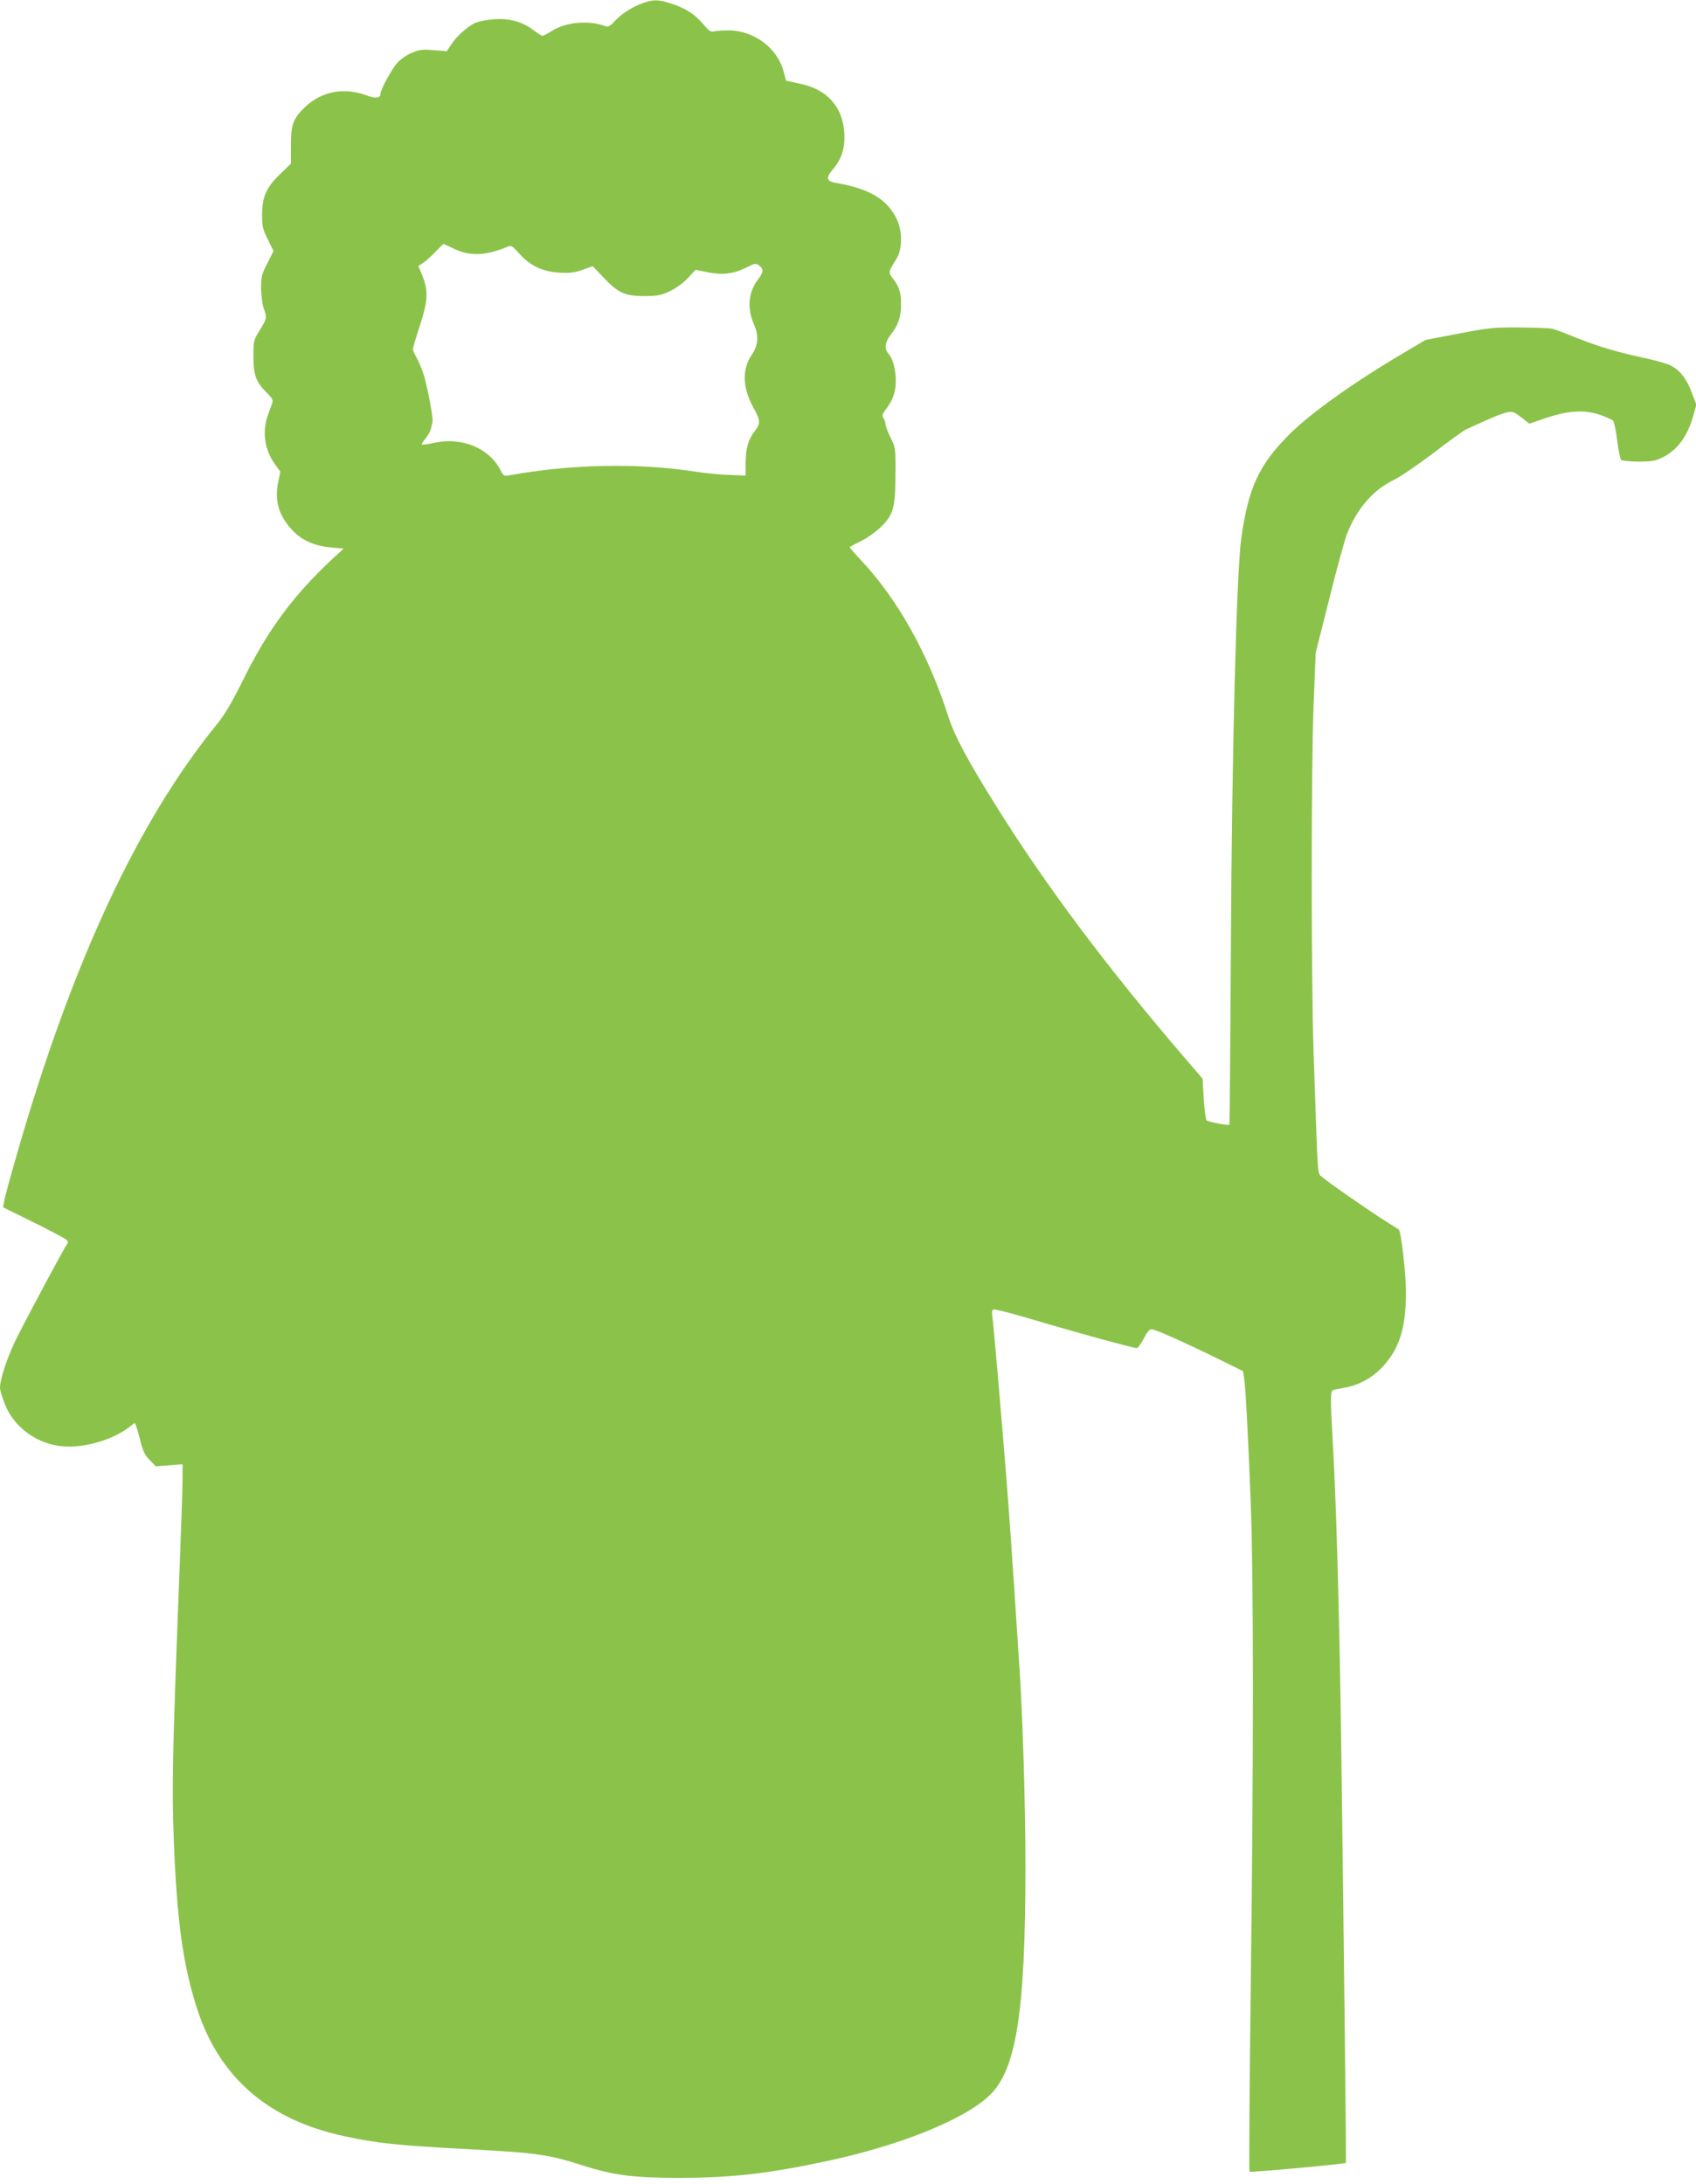
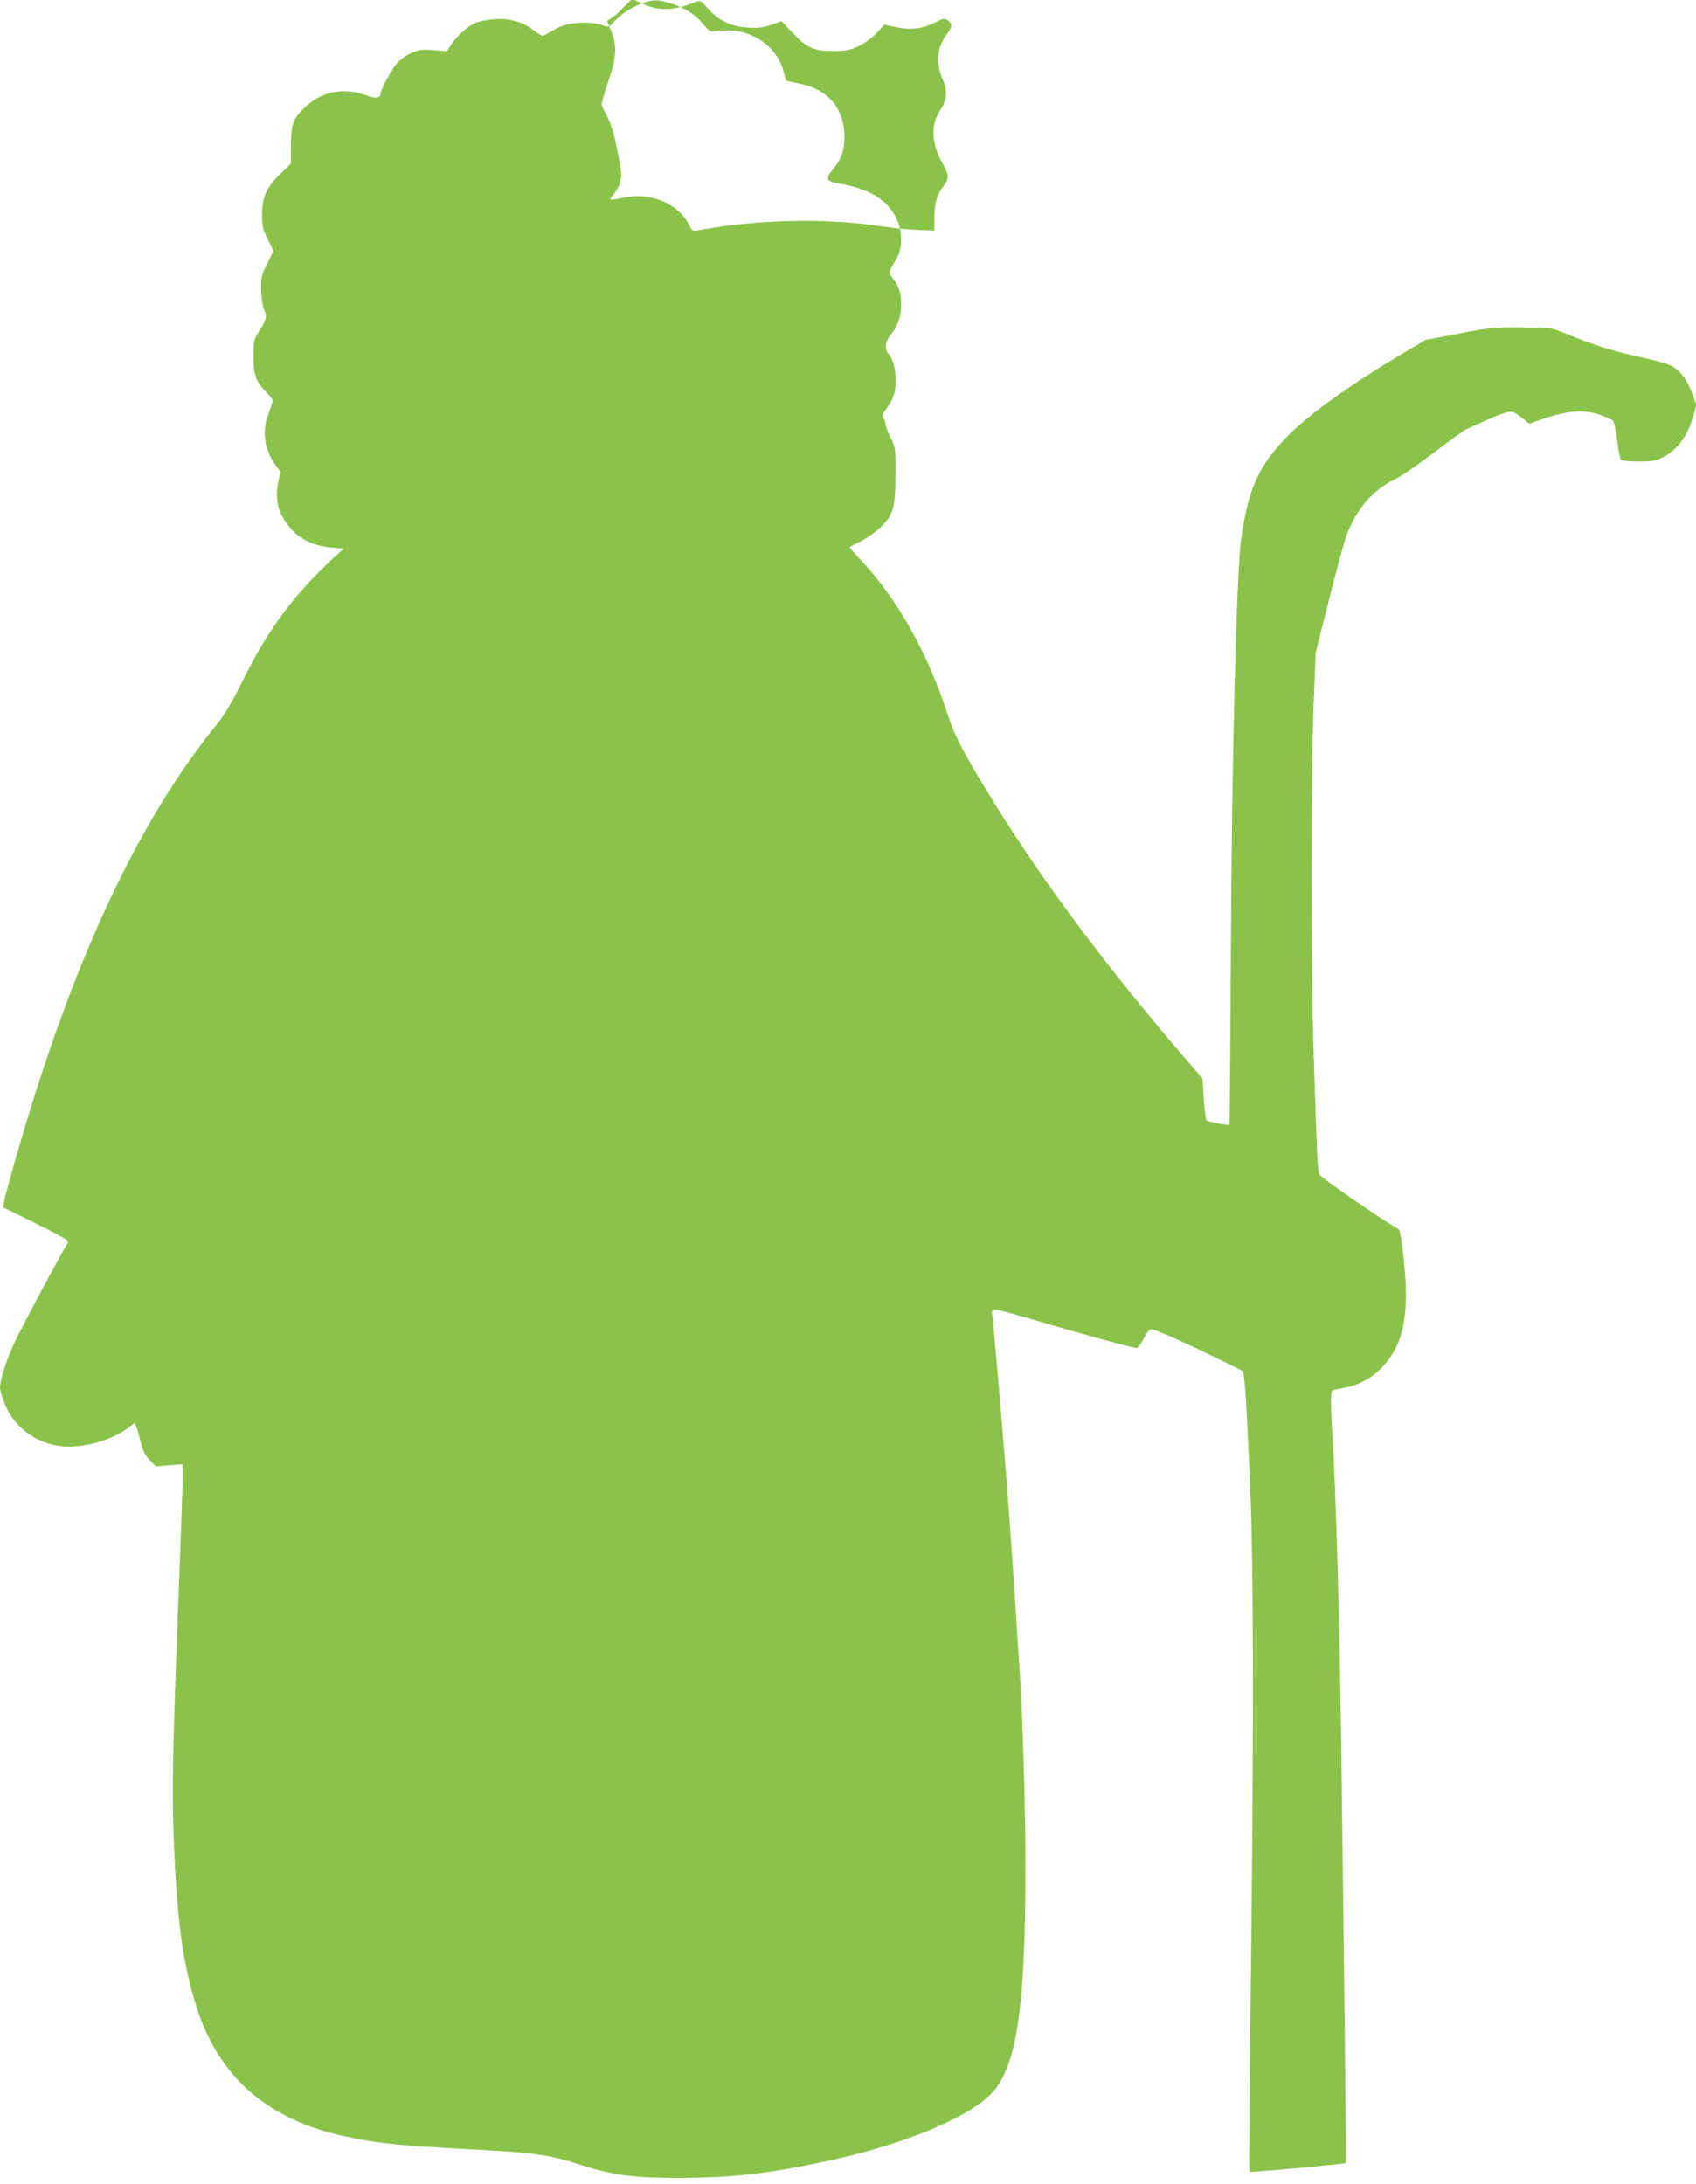
<svg xmlns="http://www.w3.org/2000/svg" version="1.0" width="994pt" height="1280pt" viewBox="0 0 994 1280" preserveAspectRatio="xMidYMid meet">
  <g transform="translate(0,1280) scale(0.1,-0.1)" fill="#8bc34a" stroke="none">
-     <path d="M3763 12780 c-61 -22 -127 -65 -166 -110 -20 -21 -34 -29 -45 -25 -95 38 -231 27 -314 -24 -27 -17 -53 -31 -59 -31 -5 0 -29 16 -55 35 -63 48 -140 69 -229 62 -39 -3 -87 -12 -107 -20 -45 -19 -113 -80 -145 -130 l-24 -37 -77 6 c-67 6 -84 3 -130 -16 -28 -12 -67 -39 -85 -60 -30 -33 -97 -156 -97 -179 0 -25 -28 -30 -76 -12 -136 52 -268 27 -367 -67 -69 -66 -82 -102 -82 -224 l0 -107 -66 -64 c-80 -77 -104 -134 -103 -243 0 -61 5 -81 34 -138 l33 -67 -36 -72 c-34 -65 -37 -80 -37 -147 1 -41 7 -93 15 -115 20 -56 20 -60 -22 -129 -37 -59 -38 -64 -38 -156 0 -108 16 -151 81 -214 25 -24 35 -41 31 -53 -3 -10 -15 -43 -26 -73 -36 -98 -21 -205 40 -290 l32 -44 -13 -63 c-21 -110 3 -193 82 -279 54 -59 130 -93 225 -102 l77 -7 -60 -55 c-232 -215 -385 -421 -532 -720 -62 -125 -104 -196 -147 -250 -467 -570 -856 -1407 -1180 -2538 -36 -125 -68 -243 -71 -262 l-6 -35 182 -90 c100 -49 186 -96 192 -102 7 -9 7 -17 0 -26 -13 -15 -195 -353 -286 -532 -57 -109 -107 -256 -106 -310 0 -11 12 -51 27 -90 52 -138 190 -239 343 -251 125 -10 287 37 385 111 l35 27 9 -23 c5 -13 17 -55 26 -93 14 -51 26 -77 53 -103 l35 -36 79 6 78 6 0 -82 c0 -45 -7 -253 -15 -462 -45 -1167 -49 -1339 -36 -1674 19 -471 55 -722 137 -976 132 -402 418 -649 864 -744 194 -42 316 -54 730 -76 395 -21 466 -31 665 -95 182 -58 299 -73 570 -73 300 1 510 24 845 95 435 91 820 245 970 389 157 150 210 492 210 1346 0 353 -17 896 -35 1158 -3 44 -17 251 -30 460 -14 209 -34 493 -45 630 -33 414 -79 948 -85 978 -3 18 0 30 9 33 8 3 112 -24 233 -60 251 -75 584 -166 605 -166 7 0 26 25 41 55 19 38 33 55 46 55 22 0 188 -74 396 -176 l140 -69 7 -45 c9 -60 25 -377 39 -745 16 -448 16 -1482 0 -2758 -8 -625 -11 -1140 -8 -1144 6 -5 557 45 565 52 3 2 -11 1231 -28 2499 -10 727 -30 1417 -50 1748 -13 221 -13 278 3 282 6 2 38 8 69 14 86 16 163 59 222 123 98 106 136 227 136 436 0 107 -28 356 -42 368 -2 1 -34 22 -73 46 -90 56 -348 235 -378 263 -27 25 -22 -37 -48 721 -15 439 -15 1675 0 2050 l12 300 80 317 c43 175 91 348 105 383 59 147 151 253 274 313 41 20 146 93 235 160 88 68 174 130 190 137 268 121 256 118 320 70 l48 -38 96 33 c131 44 225 50 315 20 36 -12 72 -28 79 -35 7 -7 18 -59 25 -116 7 -57 17 -108 23 -114 5 -5 51 -10 102 -10 75 0 100 4 138 23 90 44 149 124 184 249 l17 62 -27 71 c-32 85 -74 136 -130 161 -22 10 -94 30 -160 44 -153 33 -263 66 -395 119 -58 24 -117 46 -131 49 -14 4 -100 7 -191 8 -152 1 -179 -1 -359 -36 l-194 -37 -120 -71 c-294 -173 -549 -354 -678 -482 -177 -177 -240 -311 -282 -607 -28 -198 -56 -1286 -61 -2402 -3 -566 -7 -1032 -9 -1036 -4 -7 -115 13 -133 24 -5 3 -13 60 -17 125 l-7 120 -106 123 c-458 534 -820 1018 -1109 1483 -166 266 -238 402 -273 510 -118 369 -296 689 -511 919 -38 40 -69 76 -69 79 0 2 30 19 68 37 38 19 89 56 119 86 70 69 81 113 81 310 1 148 0 153 -29 210 -16 33 -29 67 -29 77 0 9 -5 26 -12 36 -10 16 -7 25 16 55 41 55 56 99 56 168 -1 67 -18 128 -44 157 -24 27 -19 68 14 109 43 54 61 105 61 175 1 70 -11 107 -48 155 -28 37 -28 35 22 117 34 56 35 159 1 230 -55 116 -159 179 -351 212 -63 10 -68 29 -21 84 50 59 70 125 64 213 -10 153 -103 254 -262 286 l-79 17 -14 52 c-35 138 -171 241 -321 243 -38 0 -78 -3 -89 -6 -16 -5 -30 4 -63 44 -50 59 -106 94 -192 121 -76 23 -98 23 -165 -1z m-1106 -1436 c93 -46 185 -44 310 7 31 13 32 12 78 -39 63 -70 135 -104 234 -110 60 -3 89 0 136 17 l59 21 61 -64 c86 -92 128 -111 240 -111 78 0 98 4 150 28 36 17 79 48 106 77 l46 49 73 -15 c85 -17 151 -9 228 30 45 23 51 24 71 10 27 -20 27 -38 -4 -78 -60 -78 -68 -172 -25 -270 28 -61 23 -121 -13 -174 -59 -85 -56 -192 8 -310 42 -75 43 -93 9 -138 -39 -50 -53 -100 -54 -185 l0 -76 -102 4 c-57 2 -143 11 -193 19 -331 52 -736 44 -1092 -22 -29 -5 -33 -3 -51 33 -65 126 -223 192 -381 159 -41 -9 -77 -14 -79 -11 -2 2 7 18 22 35 14 18 29 44 32 58 3 15 7 32 9 39 6 19 -33 224 -55 287 -11 33 -29 75 -40 93 -11 19 -20 40 -20 47 0 8 18 68 40 135 48 145 51 207 16 294 l-24 58 26 17 c15 9 47 38 72 64 25 26 47 47 49 48 2 0 28 -12 58 -26z" />
+     <path d="M3763 12780 c-61 -22 -127 -65 -166 -110 -20 -21 -34 -29 -45 -25 -95 38 -231 27 -314 -24 -27 -17 -53 -31 -59 -31 -5 0 -29 16 -55 35 -63 48 -140 69 -229 62 -39 -3 -87 -12 -107 -20 -45 -19 -113 -80 -145 -130 l-24 -37 -77 6 c-67 6 -84 3 -130 -16 -28 -12 -67 -39 -85 -60 -30 -33 -97 -156 -97 -179 0 -25 -28 -30 -76 -12 -136 52 -268 27 -367 -67 -69 -66 -82 -102 -82 -224 l0 -107 -66 -64 c-80 -77 -104 -134 -103 -243 0 -61 5 -81 34 -138 l33 -67 -36 -72 c-34 -65 -37 -80 -37 -147 1 -41 7 -93 15 -115 20 -56 20 -60 -22 -129 -37 -59 -38 -64 -38 -156 0 -108 16 -151 81 -214 25 -24 35 -41 31 -53 -3 -10 -15 -43 -26 -73 -36 -98 -21 -205 40 -290 l32 -44 -13 -63 c-21 -110 3 -193 82 -279 54 -59 130 -93 225 -102 l77 -7 -60 -55 c-232 -215 -385 -421 -532 -720 -62 -125 -104 -196 -147 -250 -467 -570 -856 -1407 -1180 -2538 -36 -125 -68 -243 -71 -262 l-6 -35 182 -90 c100 -49 186 -96 192 -102 7 -9 7 -17 0 -26 -13 -15 -195 -353 -286 -532 -57 -109 -107 -256 -106 -310 0 -11 12 -51 27 -90 52 -138 190 -239 343 -251 125 -10 287 37 385 111 l35 27 9 -23 c5 -13 17 -55 26 -93 14 -51 26 -77 53 -103 l35 -36 79 6 78 6 0 -82 c0 -45 -7 -253 -15 -462 -45 -1167 -49 -1339 -36 -1674 19 -471 55 -722 137 -976 132 -402 418 -649 864 -744 194 -42 316 -54 730 -76 395 -21 466 -31 665 -95 182 -58 299 -73 570 -73 300 1 510 24 845 95 435 91 820 245 970 389 157 150 210 492 210 1346 0 353 -17 896 -35 1158 -3 44 -17 251 -30 460 -14 209 -34 493 -45 630 -33 414 -79 948 -85 978 -3 18 0 30 9 33 8 3 112 -24 233 -60 251 -75 584 -166 605 -166 7 0 26 25 41 55 19 38 33 55 46 55 22 0 188 -74 396 -176 l140 -69 7 -45 c9 -60 25 -377 39 -745 16 -448 16 -1482 0 -2758 -8 -625 -11 -1140 -8 -1144 6 -5 557 45 565 52 3 2 -11 1231 -28 2499 -10 727 -30 1417 -50 1748 -13 221 -13 278 3 282 6 2 38 8 69 14 86 16 163 59 222 123 98 106 136 227 136 436 0 107 -28 356 -42 368 -2 1 -34 22 -73 46 -90 56 -348 235 -378 263 -27 25 -22 -37 -48 721 -15 439 -15 1675 0 2050 l12 300 80 317 c43 175 91 348 105 383 59 147 151 253 274 313 41 20 146 93 235 160 88 68 174 130 190 137 268 121 256 118 320 70 l48 -38 96 33 c131 44 225 50 315 20 36 -12 72 -28 79 -35 7 -7 18 -59 25 -116 7 -57 17 -108 23 -114 5 -5 51 -10 102 -10 75 0 100 4 138 23 90 44 149 124 184 249 l17 62 -27 71 c-32 85 -74 136 -130 161 -22 10 -94 30 -160 44 -153 33 -263 66 -395 119 -58 24 -117 46 -131 49 -14 4 -100 7 -191 8 -152 1 -179 -1 -359 -36 l-194 -37 -120 -71 c-294 -173 -549 -354 -678 -482 -177 -177 -240 -311 -282 -607 -28 -198 -56 -1286 -61 -2402 -3 -566 -7 -1032 -9 -1036 -4 -7 -115 13 -133 24 -5 3 -13 60 -17 125 l-7 120 -106 123 c-458 534 -820 1018 -1109 1483 -166 266 -238 402 -273 510 -118 369 -296 689 -511 919 -38 40 -69 76 -69 79 0 2 30 19 68 37 38 19 89 56 119 86 70 69 81 113 81 310 1 148 0 153 -29 210 -16 33 -29 67 -29 77 0 9 -5 26 -12 36 -10 16 -7 25 16 55 41 55 56 99 56 168 -1 67 -18 128 -44 157 -24 27 -19 68 14 109 43 54 61 105 61 175 1 70 -11 107 -48 155 -28 37 -28 35 22 117 34 56 35 159 1 230 -55 116 -159 179 -351 212 -63 10 -68 29 -21 84 50 59 70 125 64 213 -10 153 -103 254 -262 286 l-79 17 -14 52 c-35 138 -171 241 -321 243 -38 0 -78 -3 -89 -6 -16 -5 -30 4 -63 44 -50 59 -106 94 -192 121 -76 23 -98 23 -165 -1z c93 -46 185 -44 310 7 31 13 32 12 78 -39 63 -70 135 -104 234 -110 60 -3 89 0 136 17 l59 21 61 -64 c86 -92 128 -111 240 -111 78 0 98 4 150 28 36 17 79 48 106 77 l46 49 73 -15 c85 -17 151 -9 228 30 45 23 51 24 71 10 27 -20 27 -38 -4 -78 -60 -78 -68 -172 -25 -270 28 -61 23 -121 -13 -174 -59 -85 -56 -192 8 -310 42 -75 43 -93 9 -138 -39 -50 -53 -100 -54 -185 l0 -76 -102 4 c-57 2 -143 11 -193 19 -331 52 -736 44 -1092 -22 -29 -5 -33 -3 -51 33 -65 126 -223 192 -381 159 -41 -9 -77 -14 -79 -11 -2 2 7 18 22 35 14 18 29 44 32 58 3 15 7 32 9 39 6 19 -33 224 -55 287 -11 33 -29 75 -40 93 -11 19 -20 40 -20 47 0 8 18 68 40 135 48 145 51 207 16 294 l-24 58 26 17 c15 9 47 38 72 64 25 26 47 47 49 48 2 0 28 -12 58 -26z" />
  </g>
</svg>